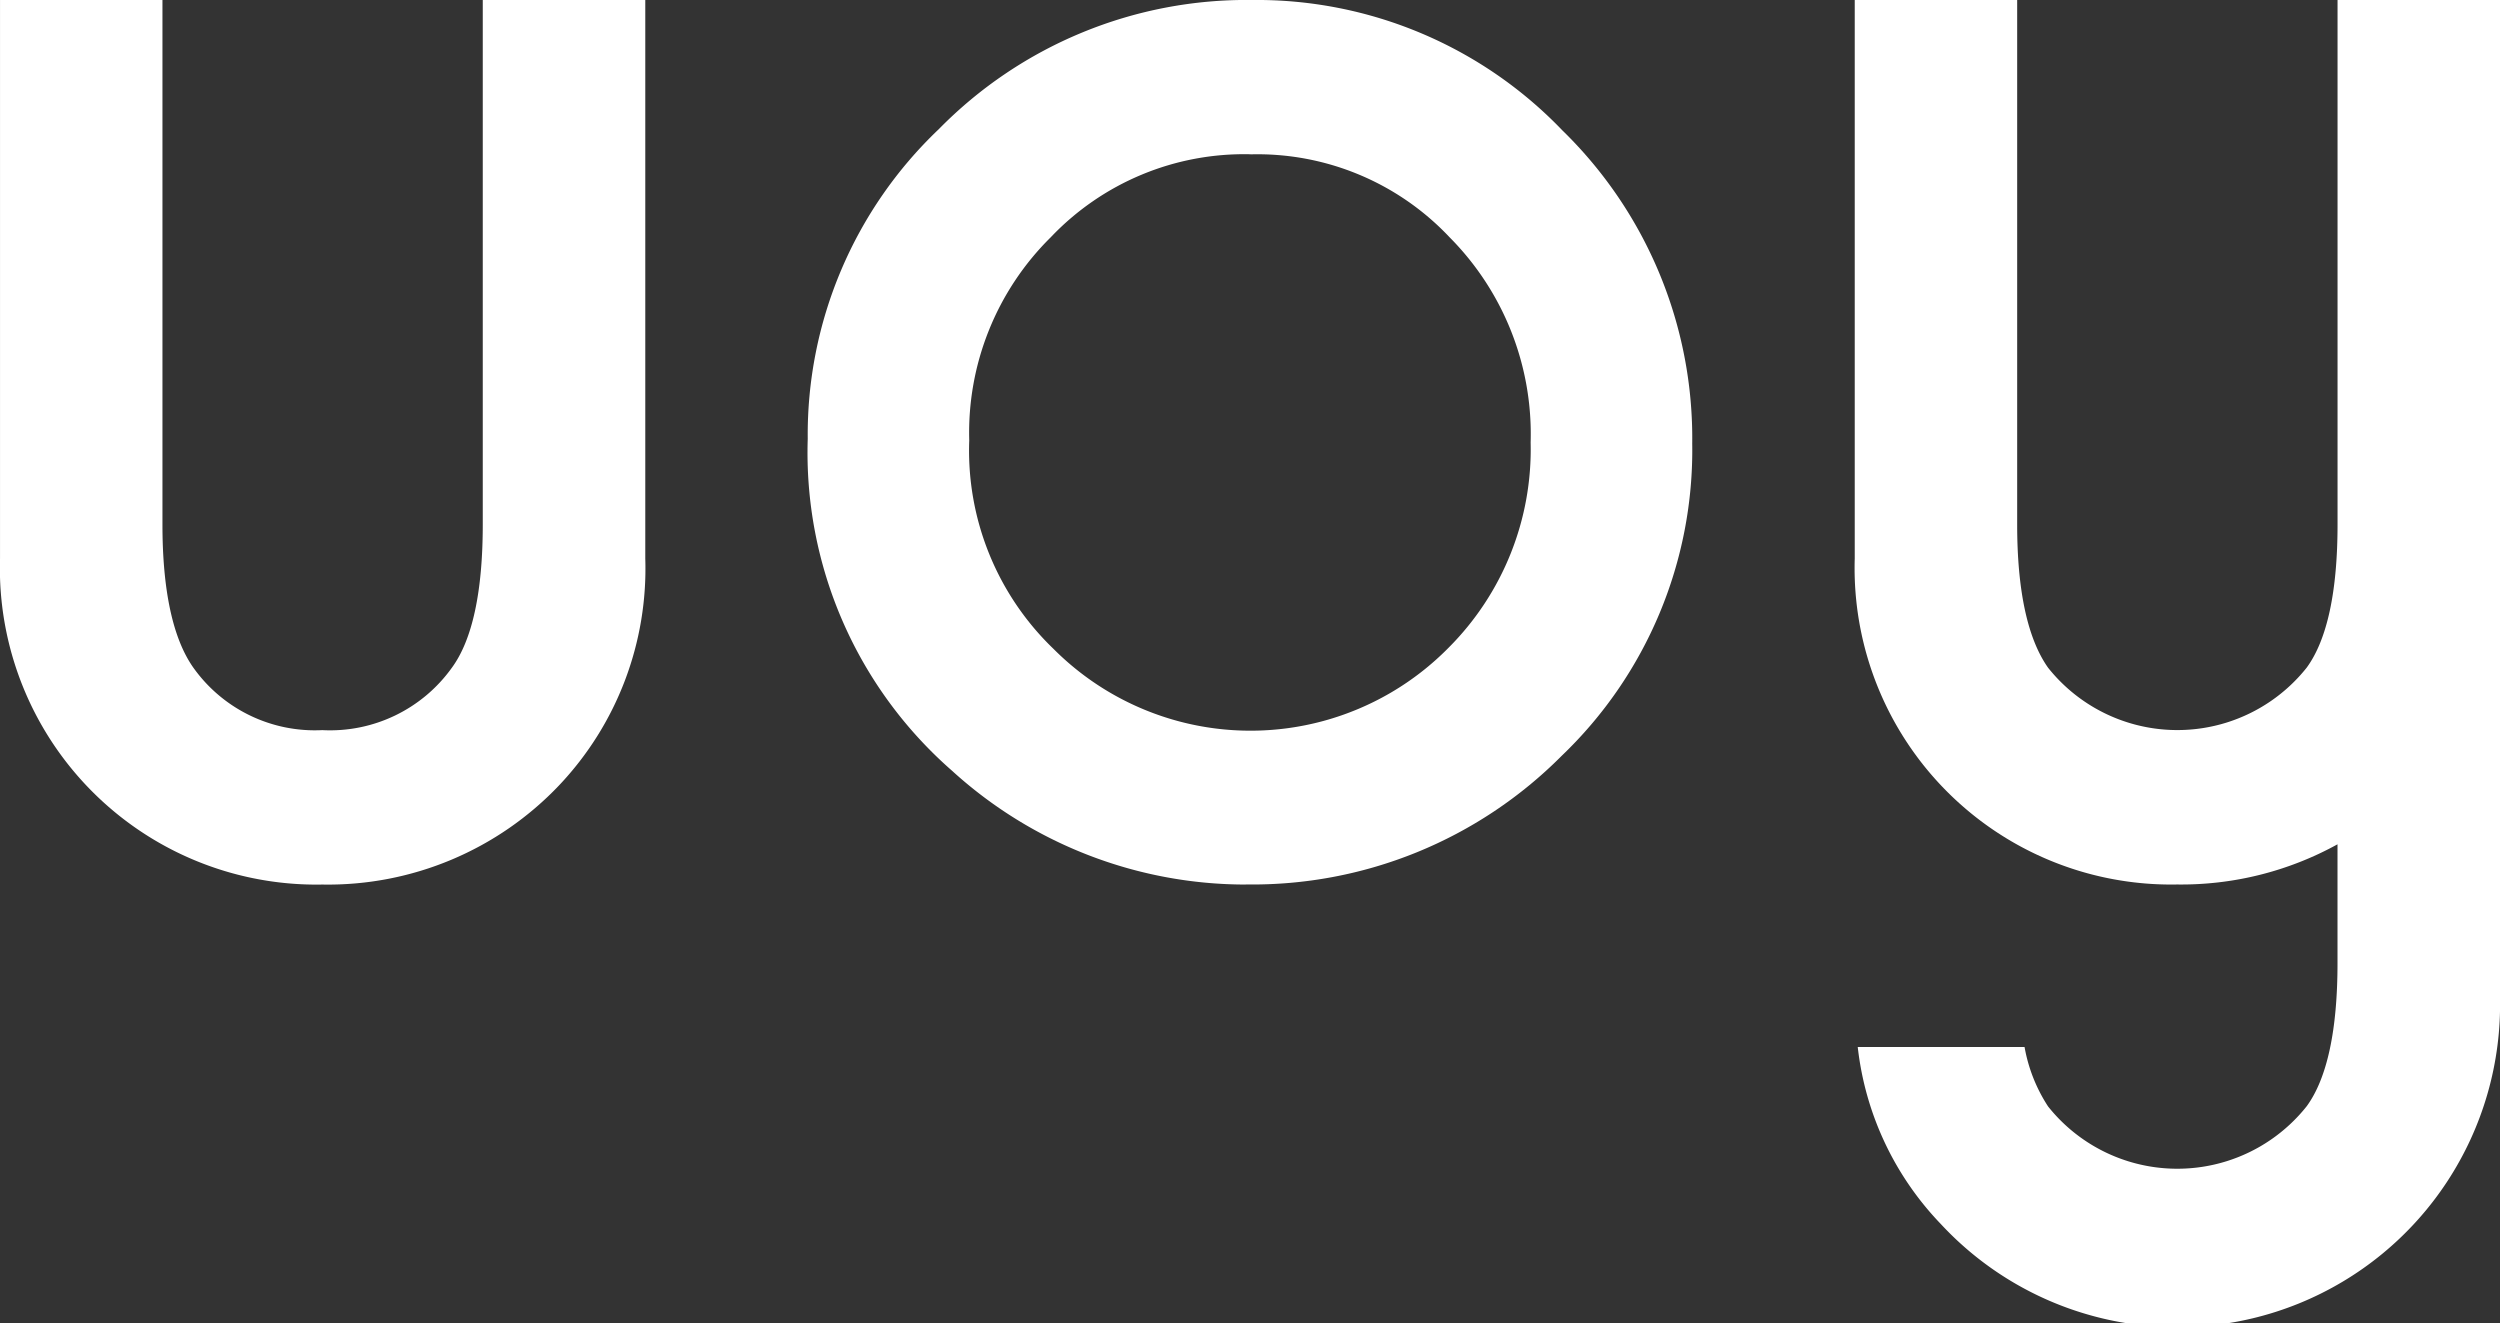
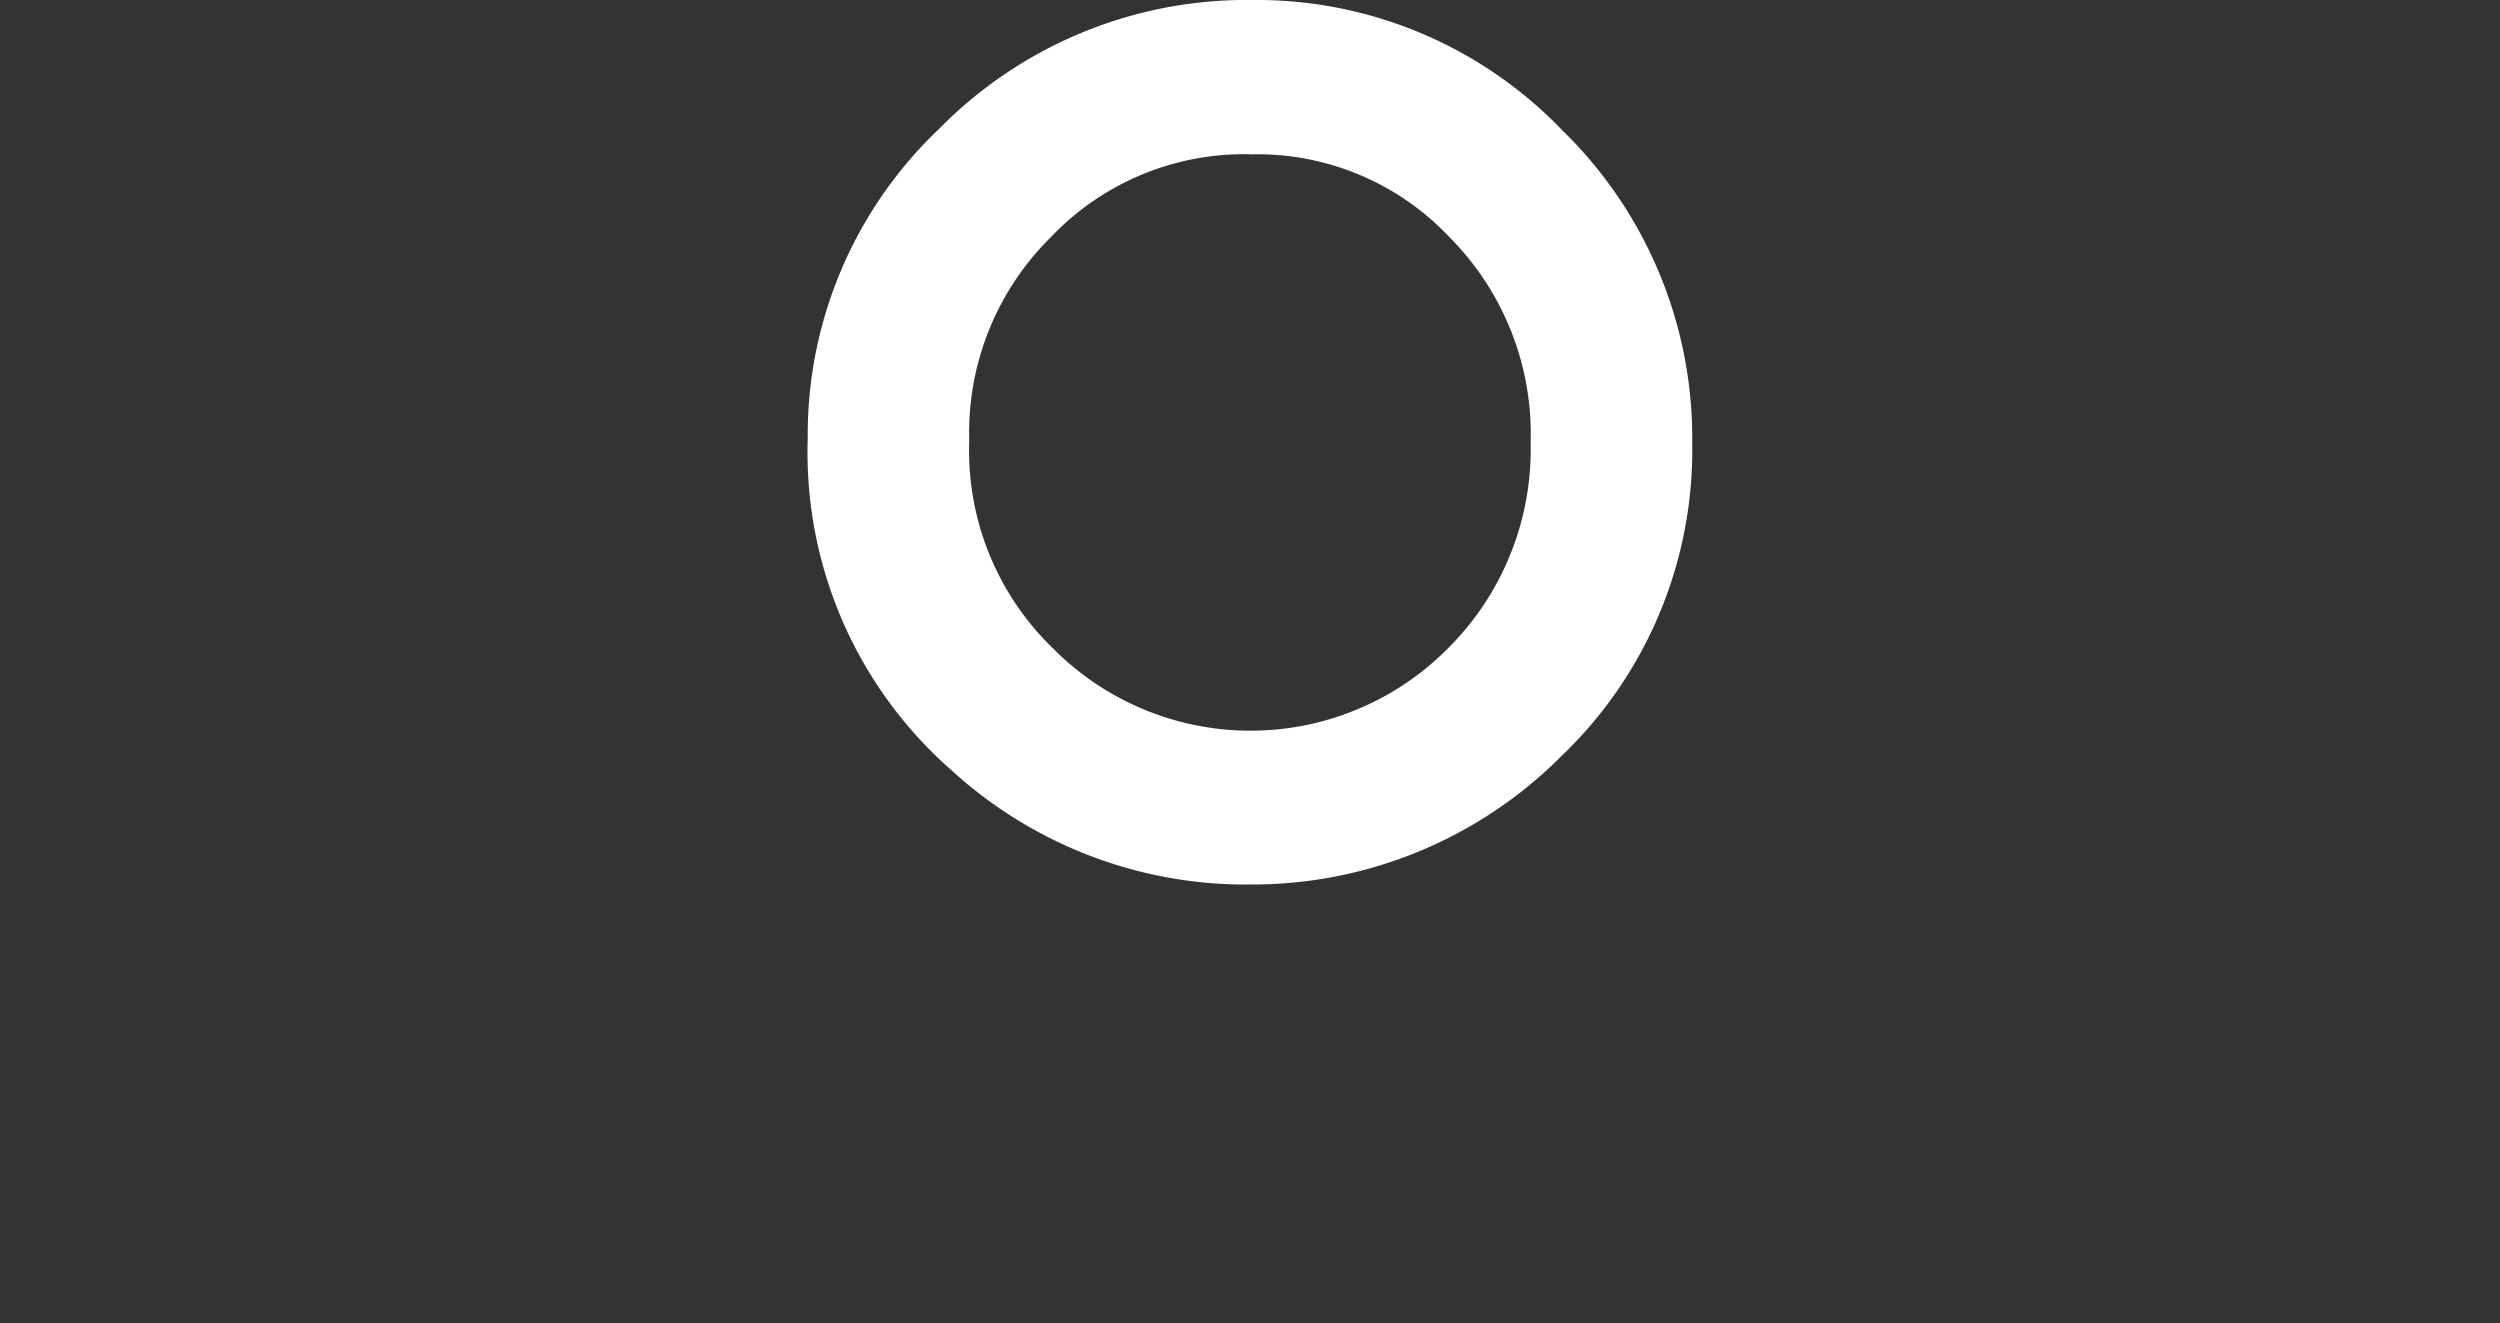
<svg xmlns="http://www.w3.org/2000/svg" id="グループ_2" data-name="グループ 2" width="124.097" height="65.68" viewBox="0 0 124.097 65.68">
  <rect x="0" y="0" width="124.097" height="65.68" fill="#333333" stroke="none" />
  <defs>
    <clipPath id="clip-path">
      <rect id="長方形_1" data-name="長方形 1" width="124.097" height="65.68" fill="none" />
    </clipPath>
  </defs>
  <g id="グループ_1" data-name="グループ 1" clip-path="url(#clip-path)">
-     <path id="パス_1" data-name="パス 1" d="M16,43.908A15.712,15.712,0,0,1,0,27.721V0H8.063V26.035c0,3.275.517,5.666,1.535,7.108a7.4,7.4,0,0,0,6.4,3.1,7.431,7.431,0,0,0,6.438-3.107c1.013-1.387,1.527-3.775,1.527-7.1V0H32.03V27.721a15.645,15.645,0,0,1-4.272,11.256A15.819,15.819,0,0,1,16,43.908" transform="translate(0.001)" fill="#fff" />
    <path id="パス_2" data-name="パス 2" d="M138.229,43.908a21.657,21.657,0,0,1-14.6-5.664,20.975,20.975,0,0,1-7.146-16.46,20.924,20.924,0,0,1,6.506-15.373A21.4,21.4,0,0,1,138.541,0a21.019,21.019,0,0,1,15.4,6.471,21.333,21.333,0,0,1,6.447,15.549,21,21,0,0,1-6.482,15.5,21.653,21.653,0,0,1-15.68,6.383m.234-36.245a13.234,13.234,0,0,0-9.915,4.121A13.626,13.626,0,0,0,124.5,21.862a13.651,13.651,0,0,0,4.183,10.348,13.8,13.8,0,0,0,19.615-.062,13.922,13.922,0,0,0,4.069-10.182,13.852,13.852,0,0,0-4.019-10.183,13.1,13.1,0,0,0-9.888-4.121" transform="translate(-76.388 0)" fill="#fff" />
-     <path id="パス_3" data-name="パス 3" d="M299.5,21.775V0h-8.064V26.036c0,3.321-.514,5.709-1.527,7.1a8.2,8.2,0,0,1-12.841.011c-1.019-1.441-1.535-3.832-1.535-7.107V0H267.47v27.72a15.711,15.711,0,0,0,16,16.186,16.059,16.059,0,0,0,7.964-1.995v5.9c0,3.321-.514,5.709-1.527,7.1a8.2,8.2,0,0,1-12.841.011,7.9,7.9,0,0,1-1.166-2.948h-8.281a15.1,15.1,0,0,0,4.121,8.783A16.019,16.019,0,0,0,299.5,49.5Z" transform="translate(-175.403 -0.001)" fill="#fff" />
  </g>
</svg>